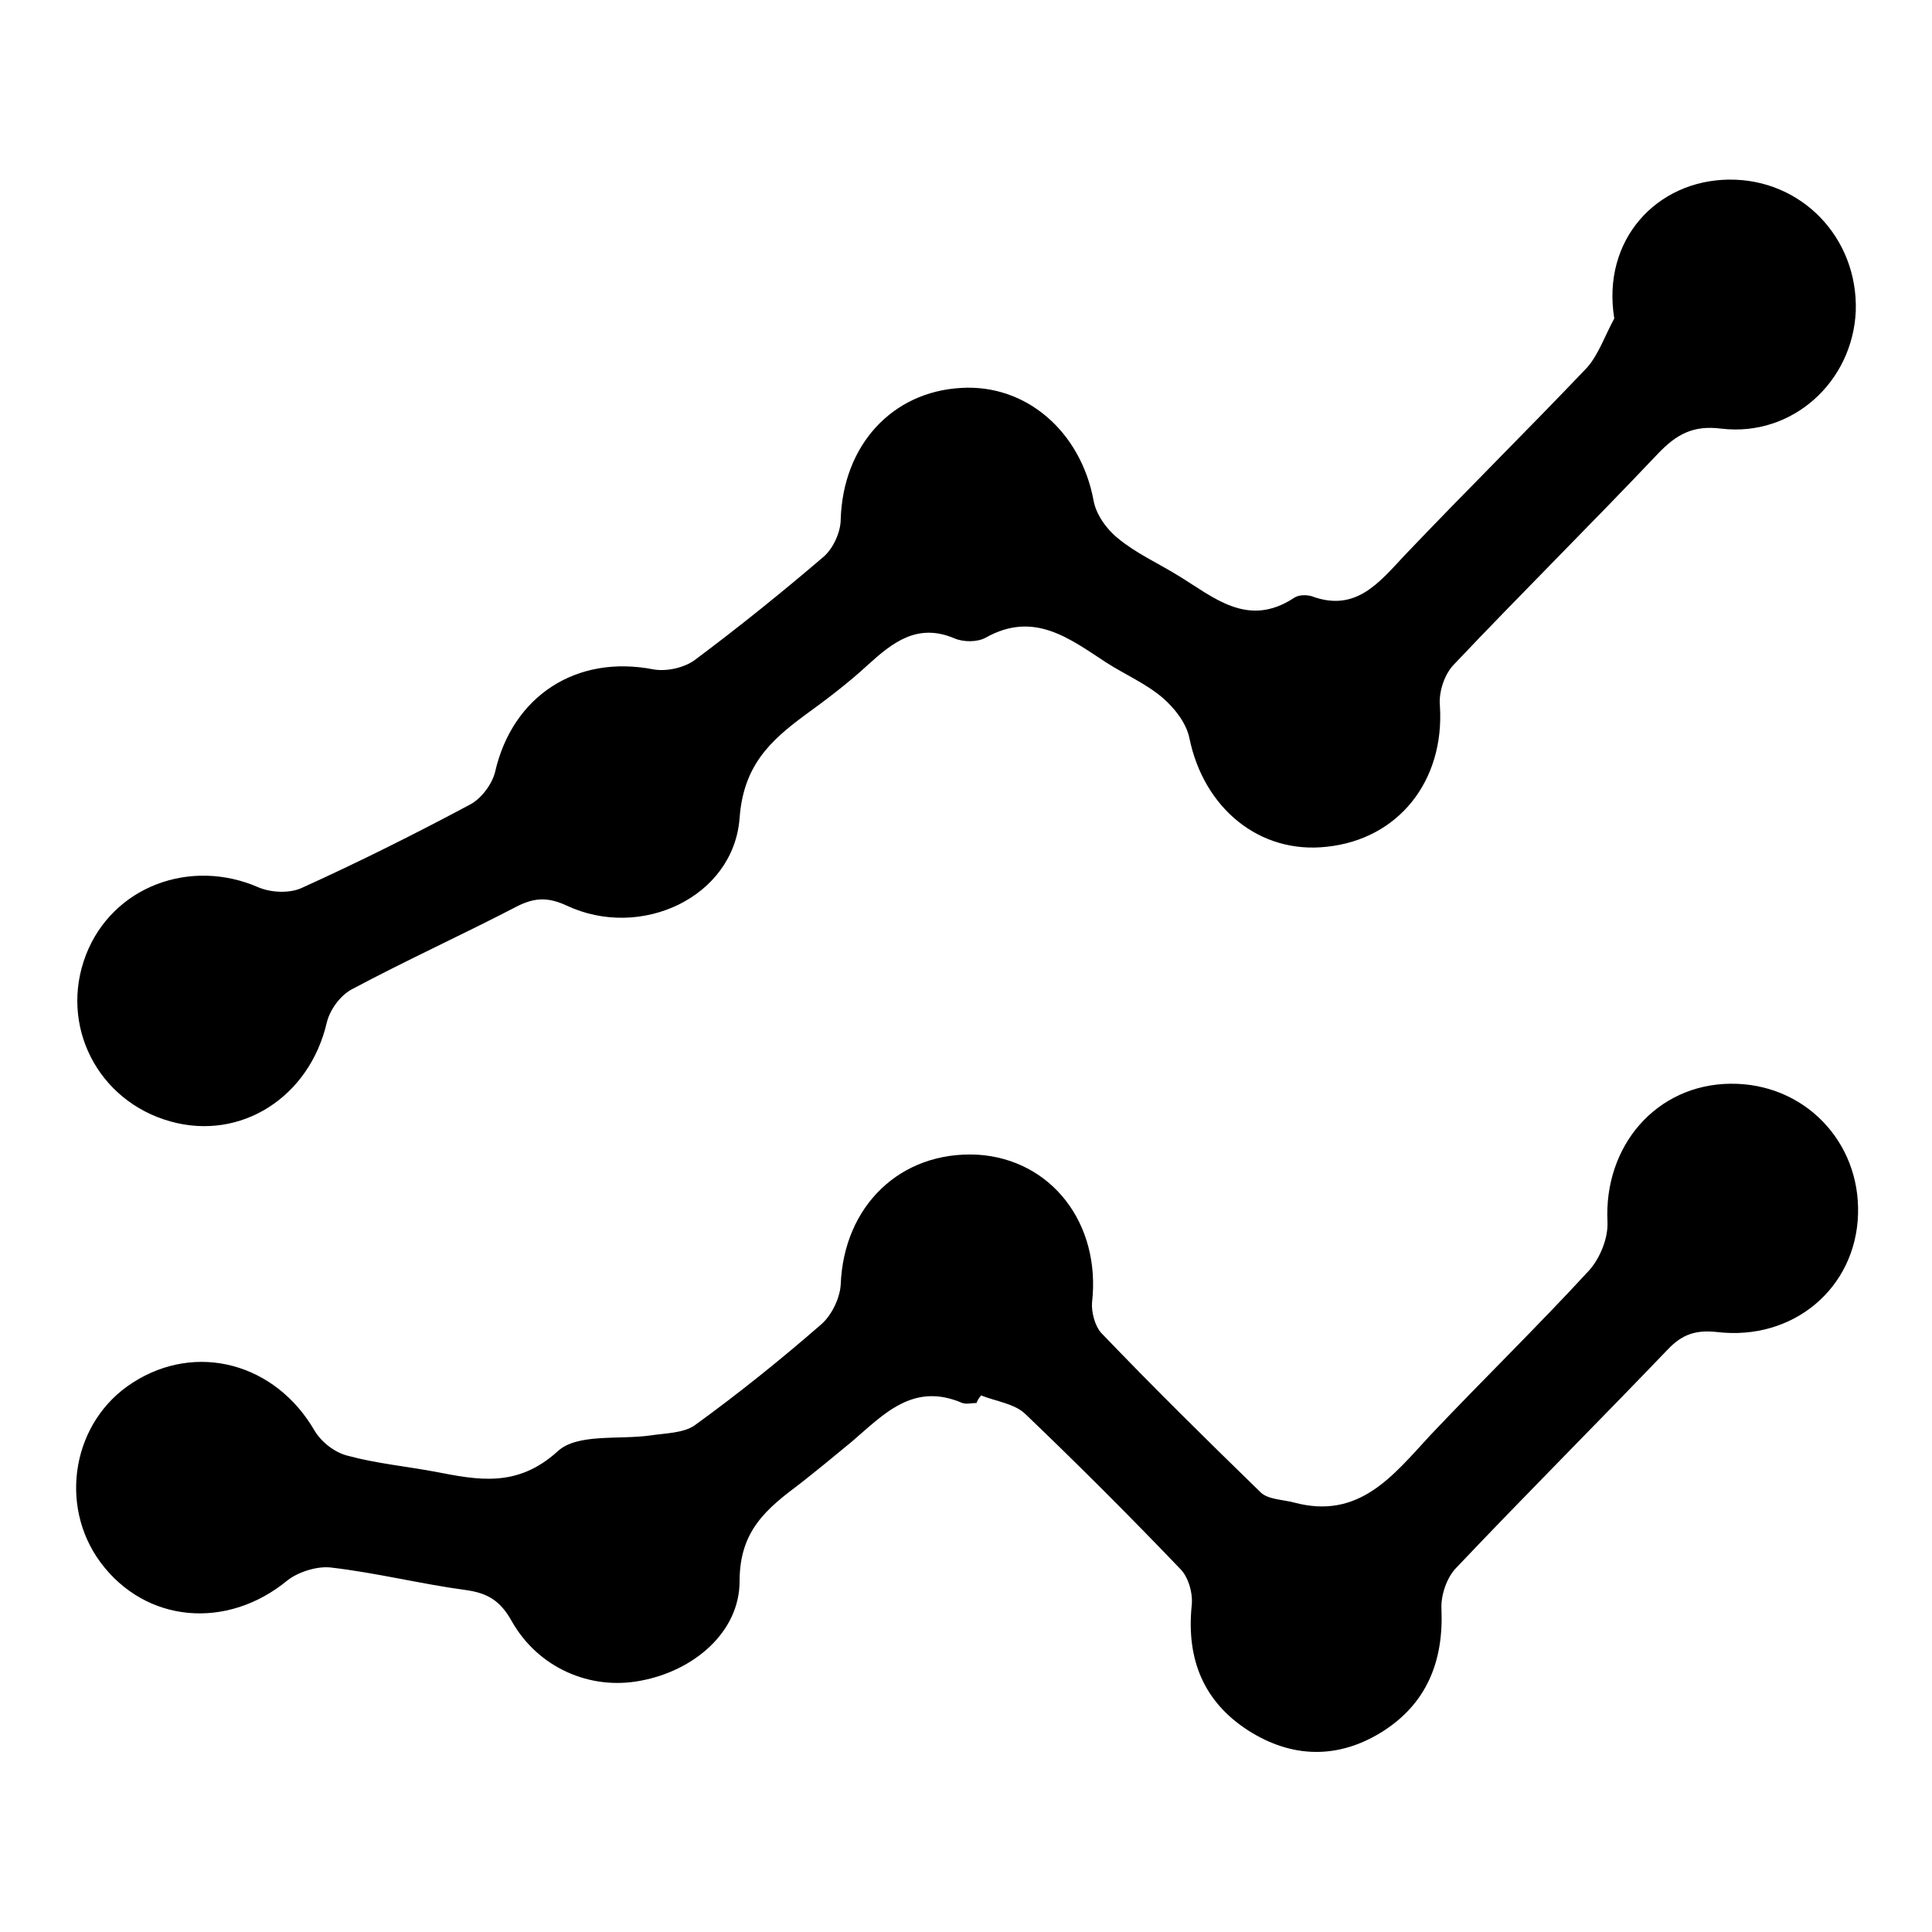
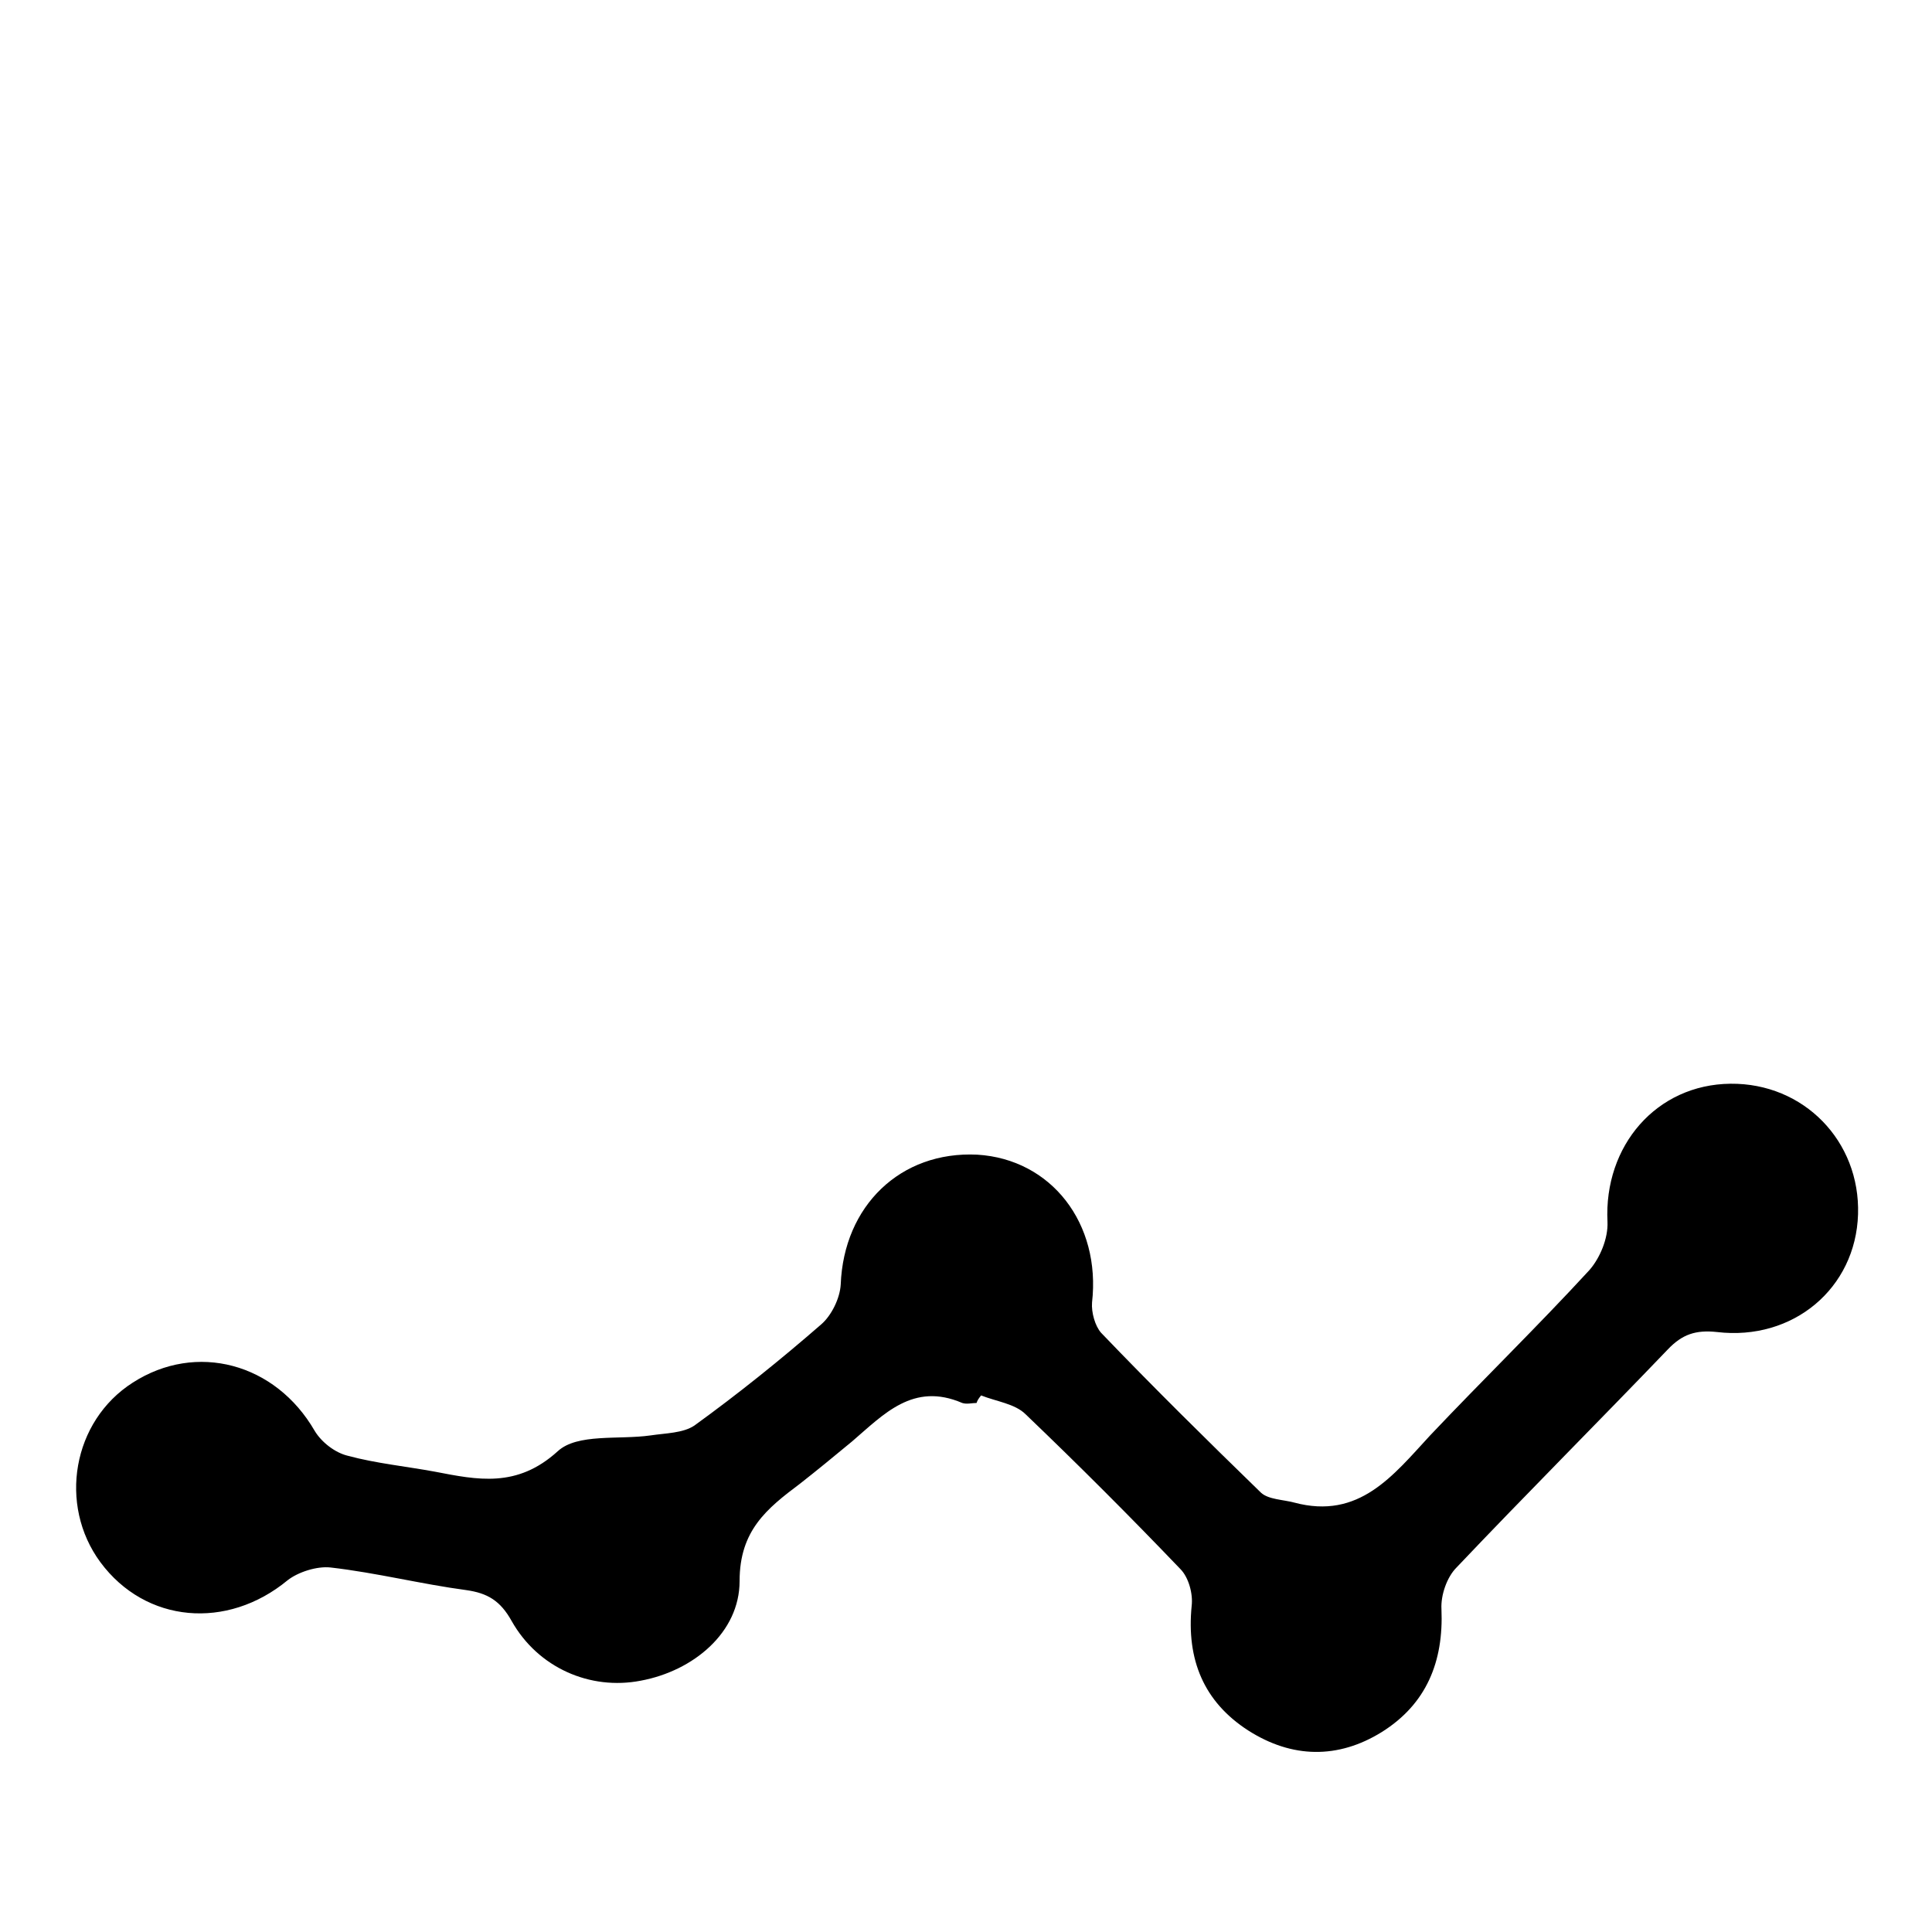
<svg xmlns="http://www.w3.org/2000/svg" version="1.1" x="0px" y="0px" viewBox="0 0 256 256" enable-background="new 0 0 256 256" xml:space="preserve">
  <g>
    <g>
      <path fill="#000000" d="M129.4,185.9c-0.6,0-1.3,0.2-1.9,0c-6.5-2.8-10.4,1.5-14.6,5.1c-2.3,1.9-4.6,3.8-6.9,5.6c-4.4,3.3-8,6.2-8,12.9c0,6.8-6.1,11.9-13.1,13.2c-6.7,1.3-13.6-1.7-17.1-7.9c-1.5-2.7-3.2-3.7-6-4.1c-6-0.8-11.9-2.3-18-3c-1.8-0.2-4.3,0.6-5.7,1.7c-8,6.6-18.8,5.7-24.8-2.4c-5.6-7.6-3.7-18.7,4.3-23.8c8.4-5.4,18.9-2.6,24.1,6.4c0.9,1.5,2.7,2.9,4.4,3.3c3.7,1,7.7,1.4,11.5,2.1c5.7,1.1,10.9,2.2,16.3-2.7c2.6-2.4,8.1-1.5,12.3-2.1c2-0.3,4.3-0.3,5.8-1.3c5.8-4.2,11.4-8.7,16.8-13.4c1.4-1.2,2.5-3.5,2.6-5.3c0.4-10.4,7.9-17.7,18.1-17.2c9.8,0.6,16.4,9.1,15.2,19.6c-0.1,1.3,0.4,3.1,1.2,4c6.9,7.2,14,14.2,21.2,21.2c1,0.9,2.9,0.9,4.4,1.3c8.6,2.3,13.1-3.6,18-8.9c7-7.4,14.2-14.4,21.1-21.9c1.4-1.6,2.5-4.2,2.4-6.4c-0.5-10.1,6.5-18.2,16.3-18.3c9.7-0.1,17.2,7.6,16.9,17.3c-0.3,9.8-8.6,16.8-18.7,15.6c-2.8-0.3-4.6,0.3-6.5,2.3c-9.3,9.7-18.8,19.2-28,28.9c-1.3,1.3-2.1,3.7-2,5.5c0.3,7-2,12.6-7.9,16.3c-5.8,3.6-11.9,3.5-17.7-0.2c-5.9-3.8-8.2-9.4-7.5-16.5c0.2-1.6-0.4-3.8-1.5-4.9c-6.7-7-13.5-13.8-20.5-20.5c-1.4-1.4-3.9-1.7-5.9-2.5C129.6,185.4,129.5,185.6,129.4,185.9z" />
-       <path fill="#000000" d="M213.9,42.2c-1.7-10.4,5.6-18.3,15.2-18.4c9.6-0.1,17.1,7.7,16.8,17.4c-0.4,9.4-8.4,16.7-17.8,15.6c-3.8-0.5-6,0.8-8.4,3.3c-8.9,9.4-18.1,18.5-27,27.9c-1.3,1.3-2.1,3.7-1.9,5.6c0.6,9.9-5.5,17.6-15,18.6c-8.9,1-16.3-5.1-18.2-14.4c-0.4-2-2-4-3.5-5.3c-2.2-1.9-5-3.1-7.5-4.7c-4.9-3.2-9.6-6.9-16-3.3c-1.1,0.6-2.9,0.6-4.1,0.1c-4.9-2.1-8.2,0.5-11.5,3.5c-2.6,2.4-5.5,4.6-8.4,6.7c-4.6,3.4-8.1,6.7-8.6,13.6c-0.8,10.5-13.1,16.2-22.9,11.6c-2.4-1.1-4.1-1.1-6.4,0c-7.3,3.8-14.8,7.2-22.1,11.1c-1.5,0.8-2.9,2.7-3.3,4.4c-2.3,9.9-11.4,15.7-20.7,13.1c-9.7-2.7-14.8-12.8-11.2-22.1c3.5-9,13.8-12.9,22.9-8.9c1.7,0.7,4.2,0.8,5.8,0c7.5-3.4,14.9-7.1,22.2-11c1.5-0.8,2.9-2.7,3.3-4.3c2.3-10.1,10.8-15.6,21-13.6c1.7,0.3,4-0.2,5.4-1.2c5.9-4.4,11.6-9,17.1-13.7c1.3-1.1,2.3-3.3,2.3-5c0.3-9.7,6.7-16.9,16-17.4c8.6-0.5,15.8,5.8,17.5,14.9c0.3,1.8,1.7,3.8,3.2,5c2.4,2,5.3,3.3,7.9,4.9c4.8,2.9,9.3,7.1,15.5,3c0.6-0.4,1.6-0.4,2.3-0.2c5.9,2.2,9-1.9,12.4-5.5c8-8.4,16.2-16.5,24.1-24.8C211.8,47,212.7,44.4,213.9,42.2z" />
    </g>
  </g>
</svg>